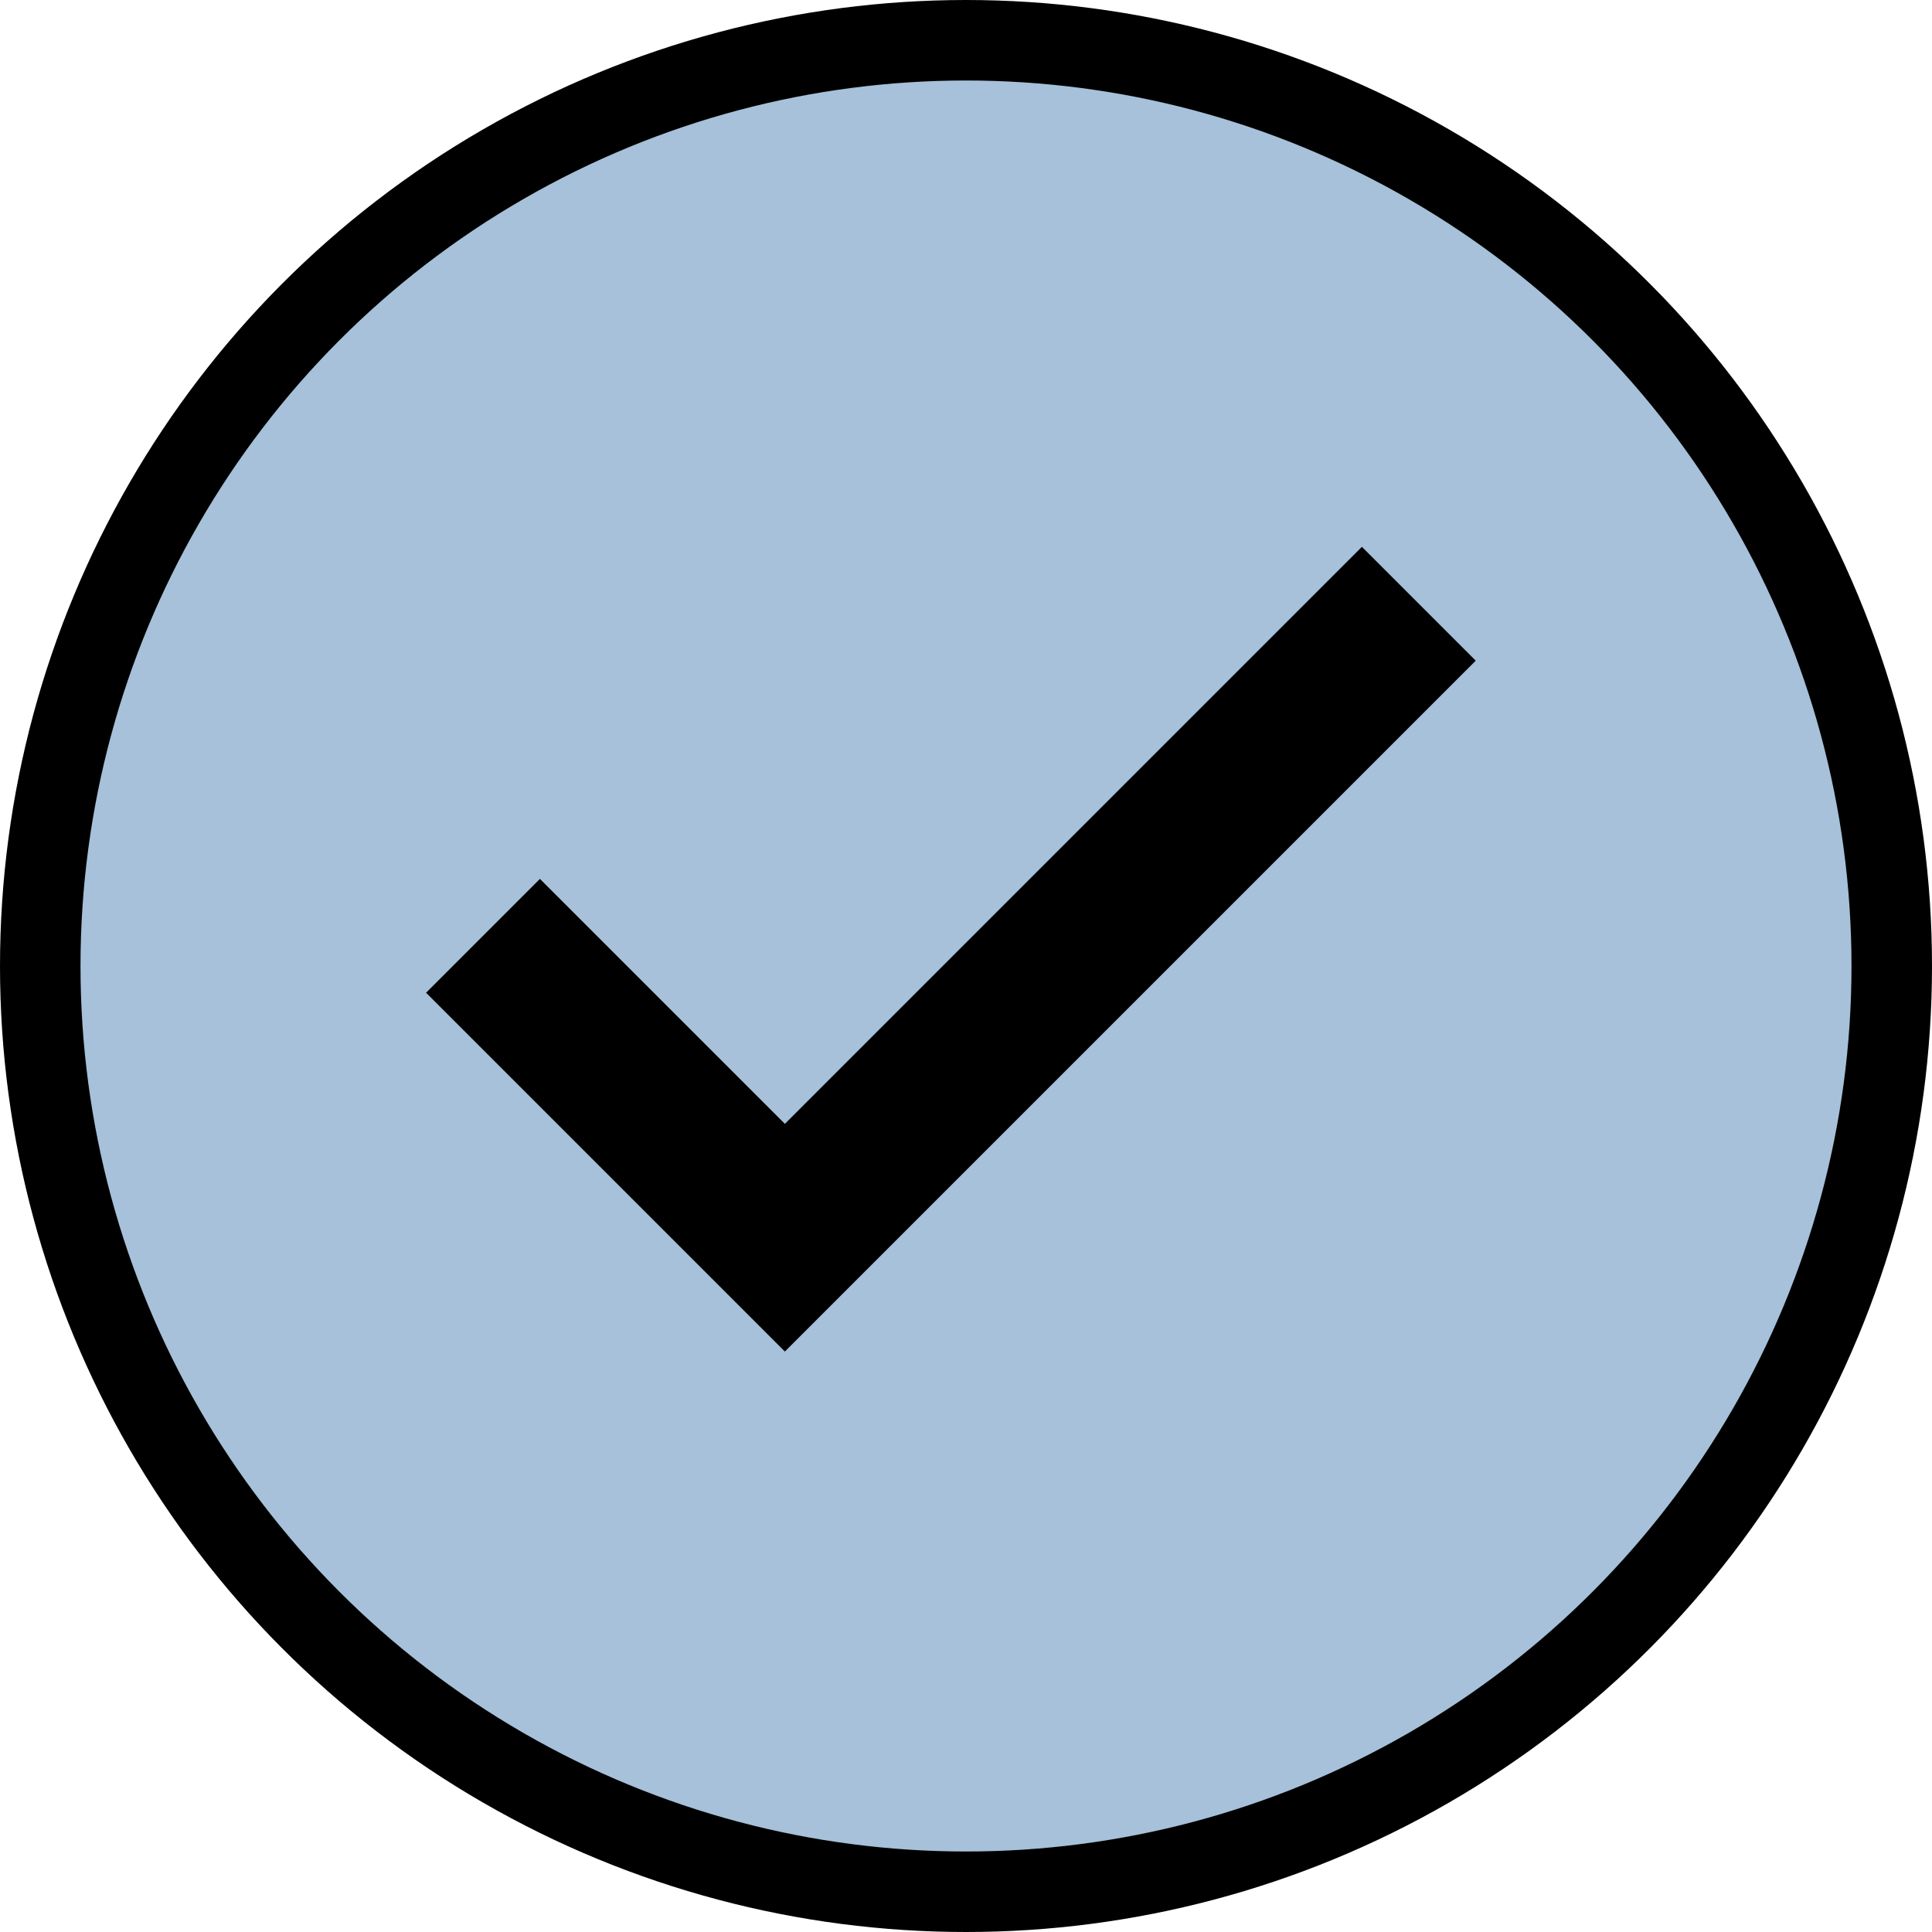
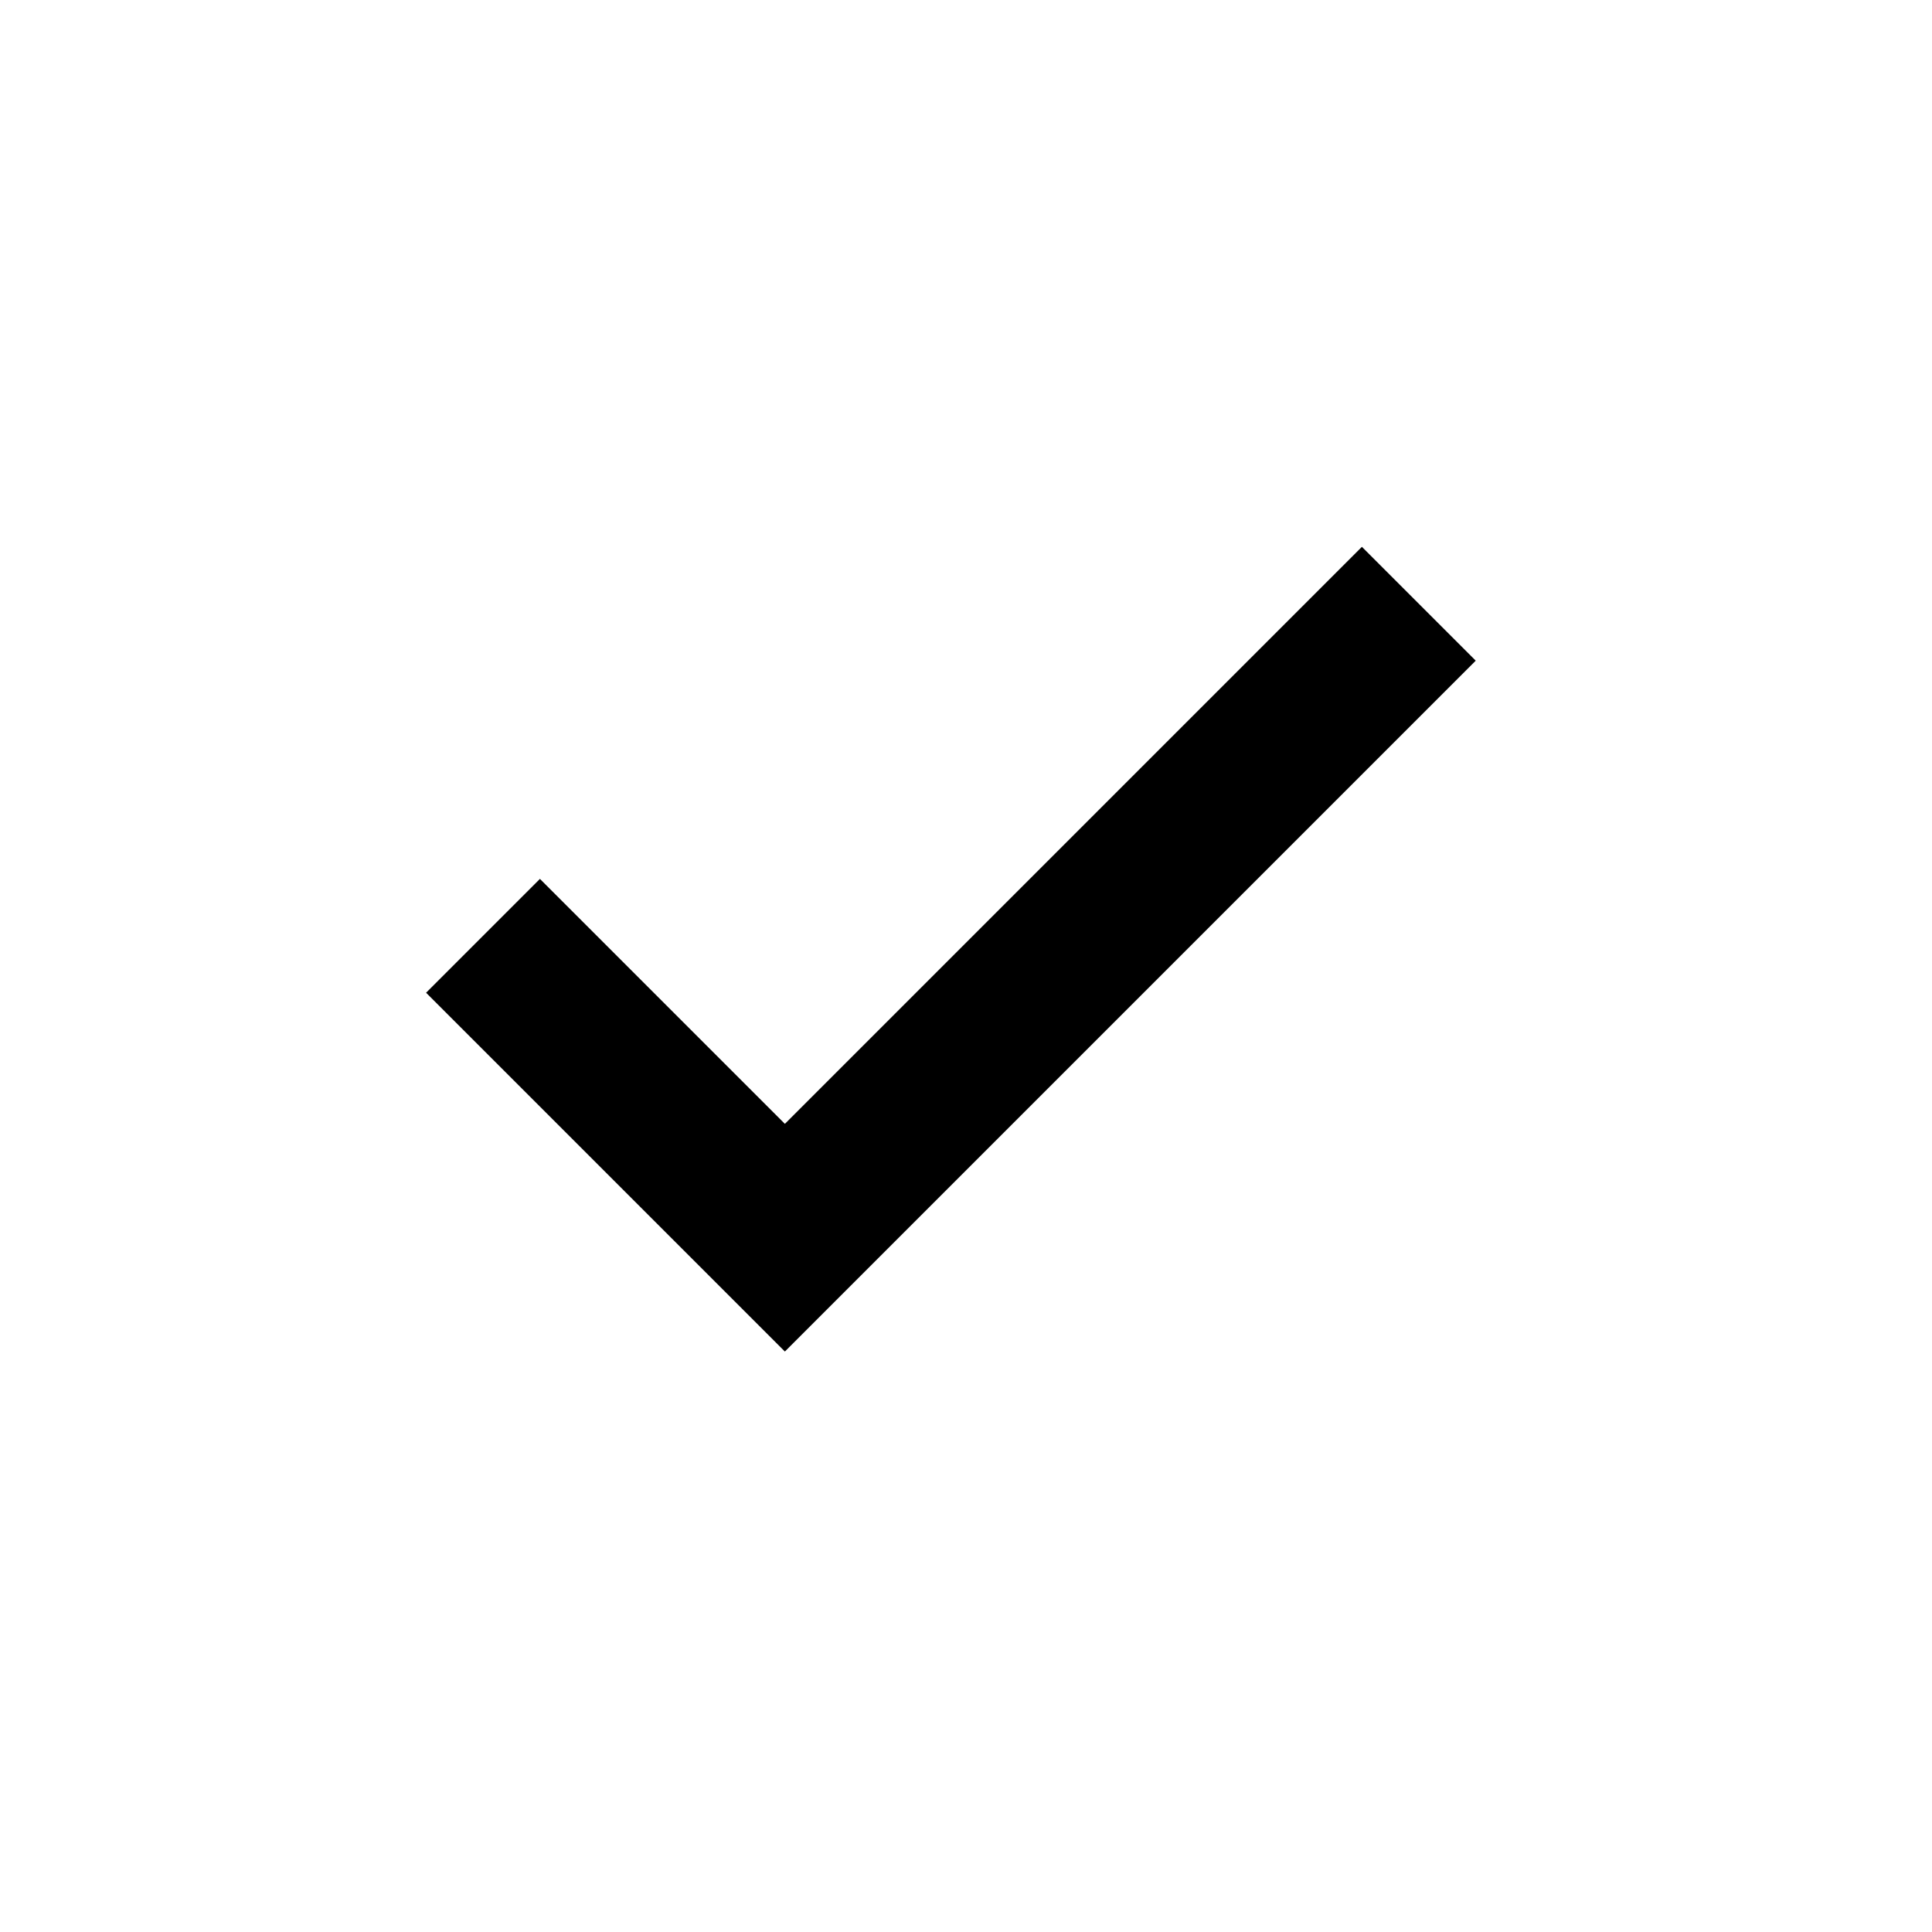
<svg xmlns="http://www.w3.org/2000/svg" width="24" height="24" viewBox="0 0 24 24" fill="none">
-   <circle cx="12" cy="12" r="11.5" fill="#A6C1D9" stroke="black" />
  <path d="M6 11.625L9.75 15.375L17.625 7.5" stroke="black" stroke-width="2" />
</svg>